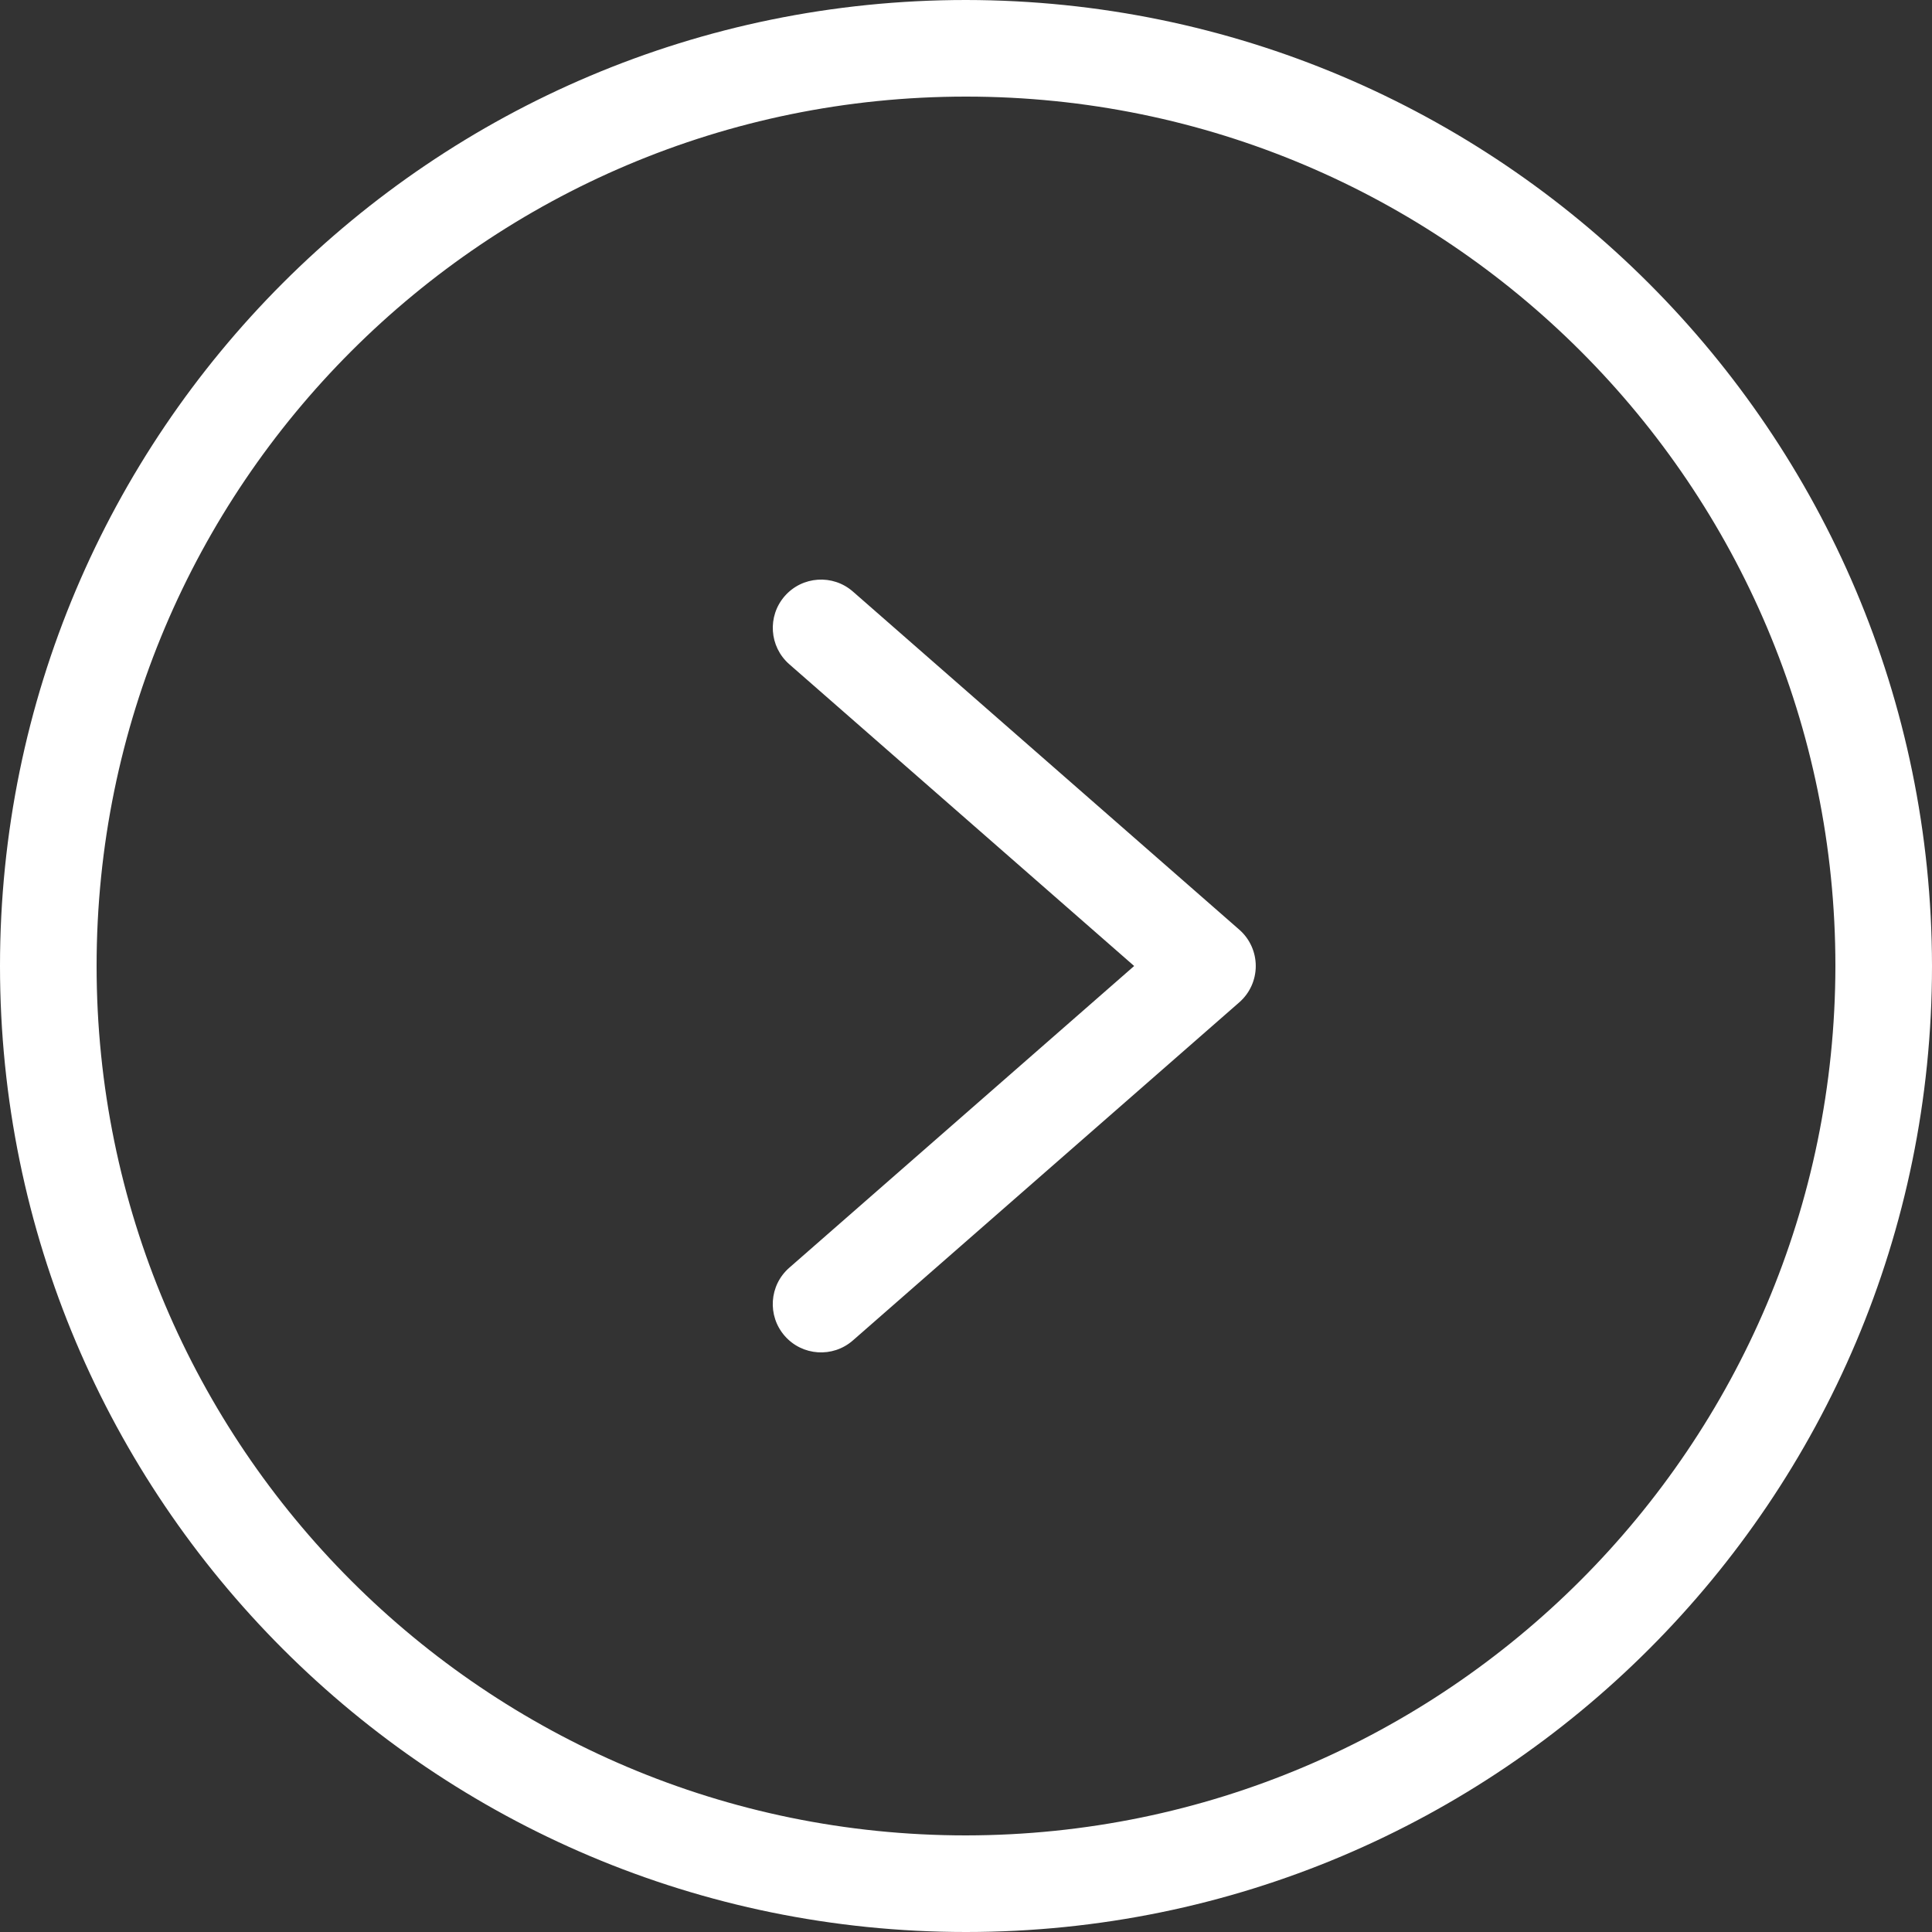
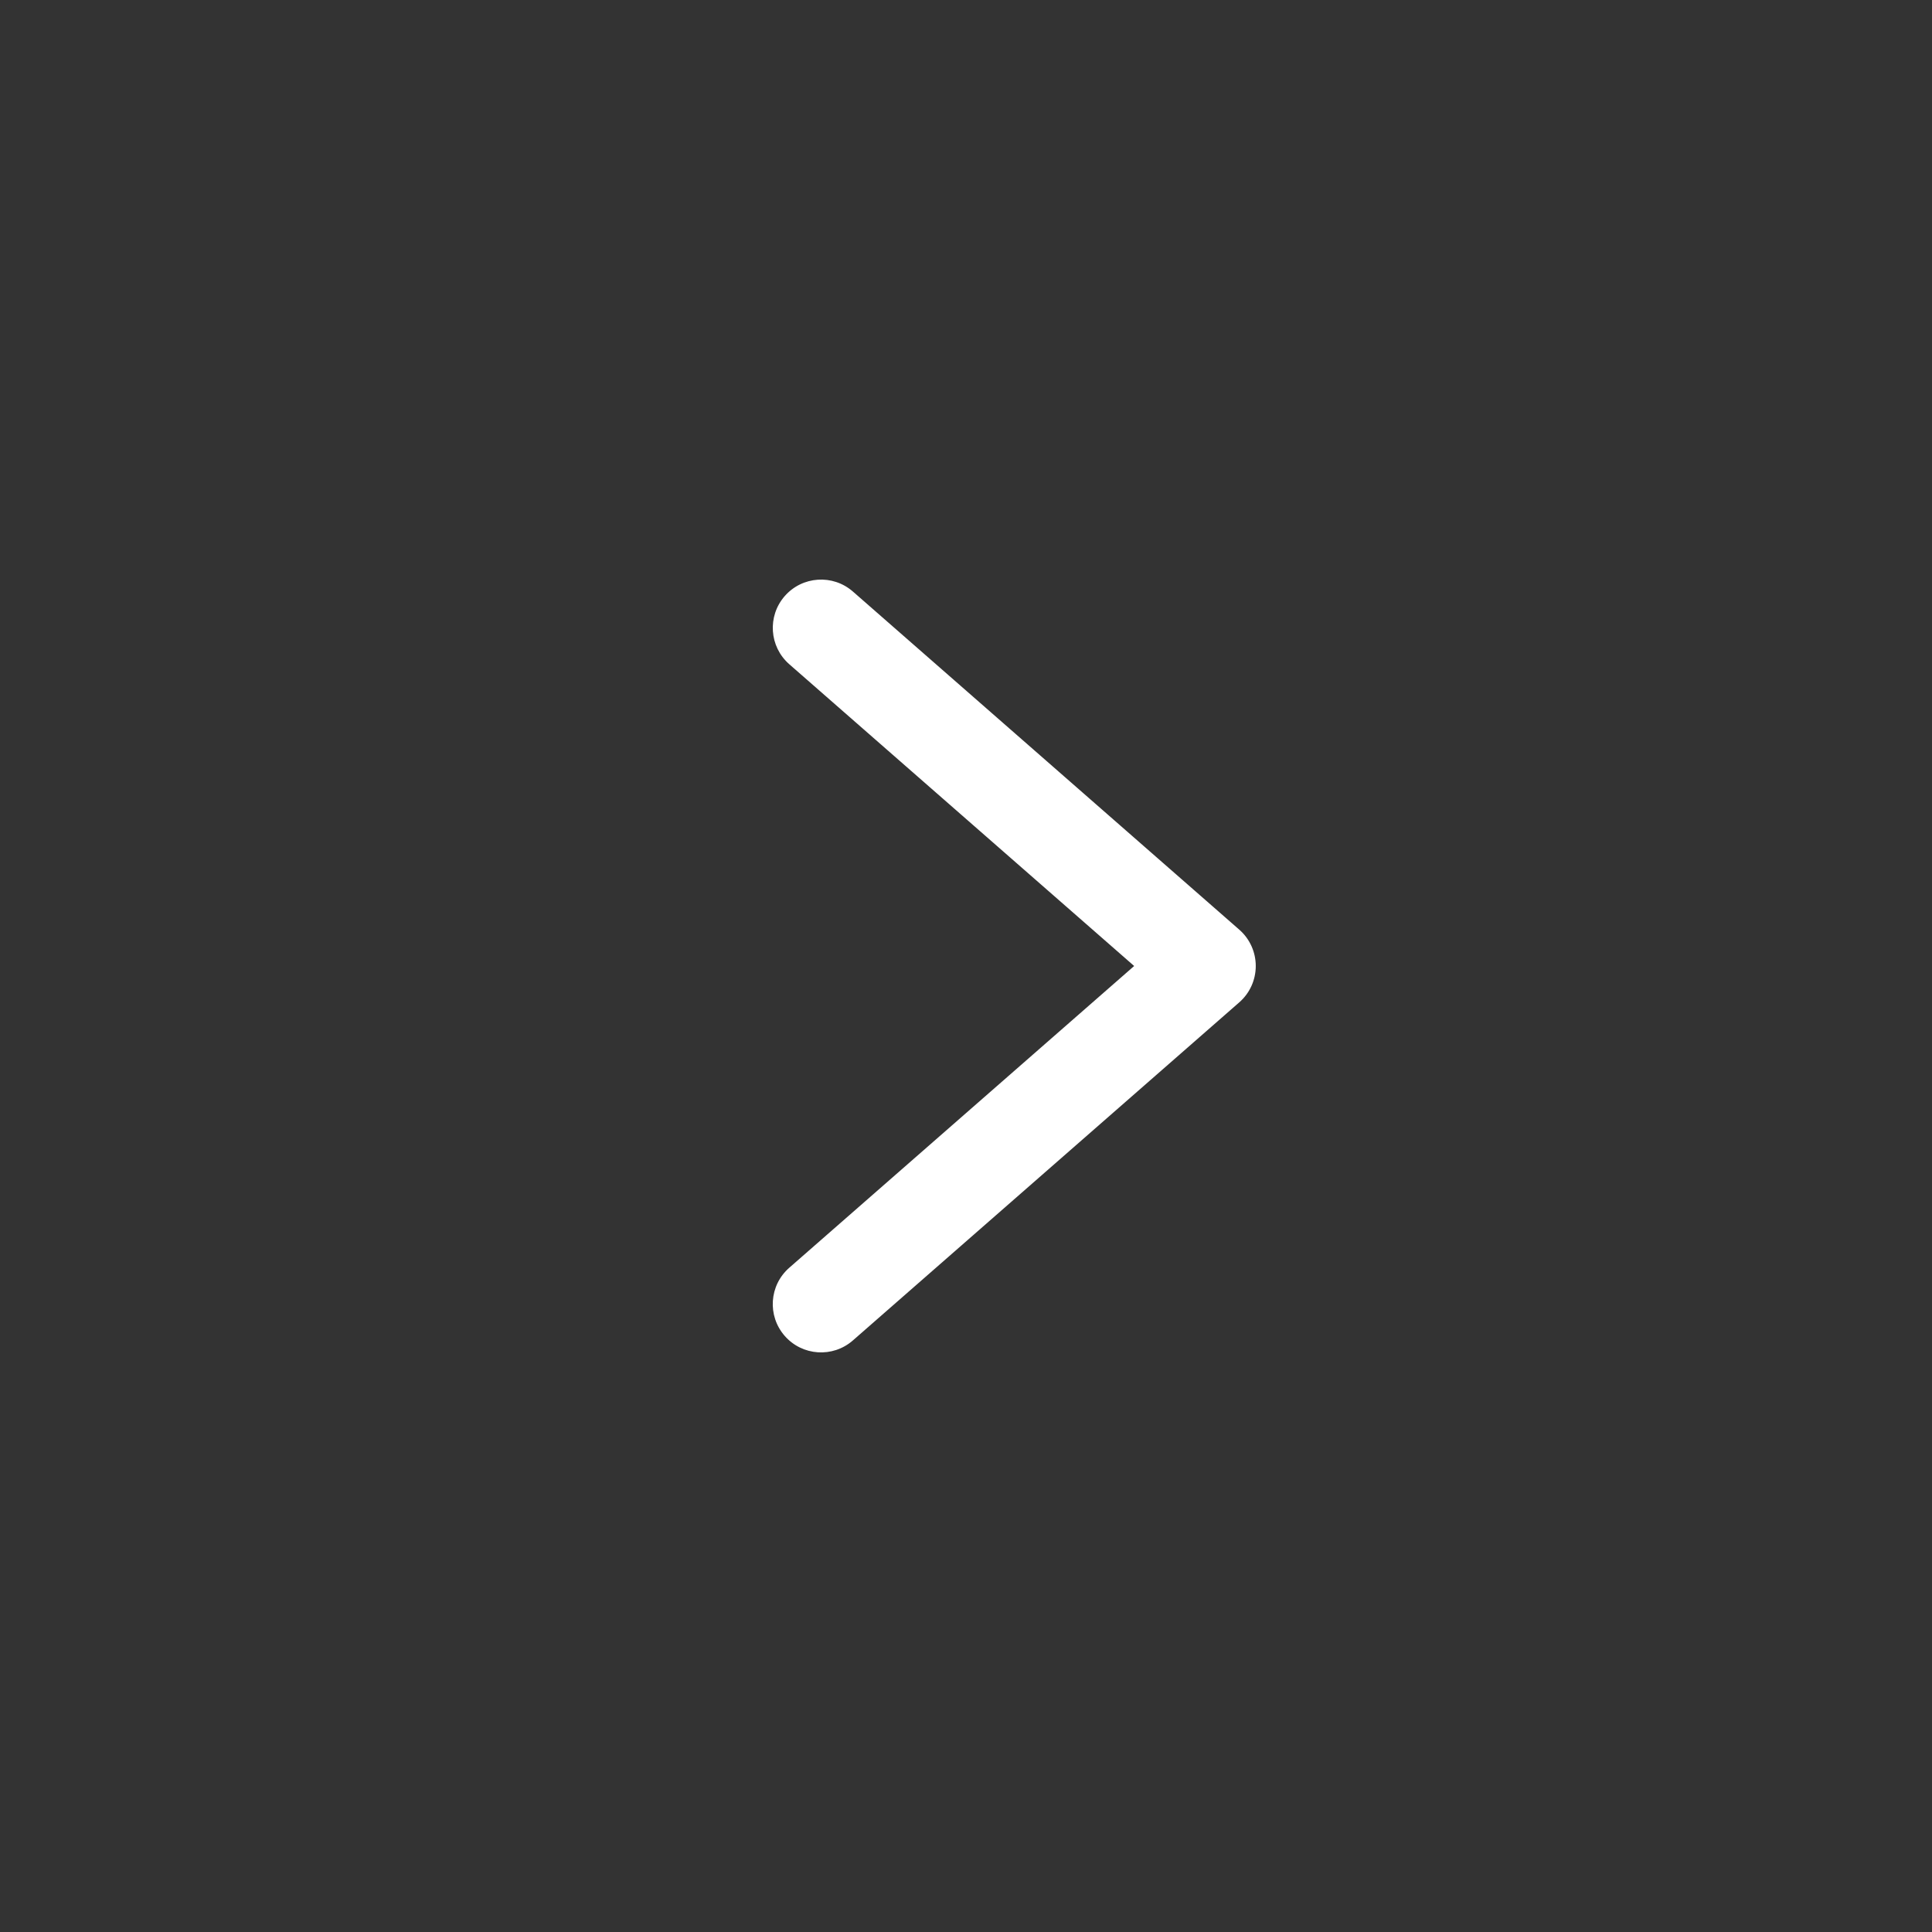
<svg xmlns="http://www.w3.org/2000/svg" width="55" height="55" viewBox="0 0 55 55" fill="none">
  <rect x="0" y="0" width="55" height="55" fill="#333333" stroke="none" />
-   <path d="M27.5 4.80822e-06C12.312 2.15271e-06 -2.15271e-06 12.312 -4.80822e-06 27.5C-7.46374e-06 42.688 12.312 55 27.5 55C42.688 55 55 42.688 55 27.5C54.983 12.319 42.681 0.017 27.5 4.80822e-06ZM27.5 52.25C13.831 52.25 2.75 41.169 2.75 27.5C2.75 13.831 13.831 2.75 27.5 2.75C41.169 2.75 52.25 13.831 52.25 27.5C52.234 41.162 41.162 52.234 27.5 52.25Z" fill="white" />
  <path d="M24.28 16.84C23.708 16.34 22.839 16.398 22.339 16.97C21.84 17.542 21.898 18.41 22.47 18.91L32.287 27.5L22.469 36.09C21.897 36.59 21.839 37.458 22.339 38.03C22.839 38.602 23.707 38.66 24.279 38.16L35.279 28.535C35.578 28.274 35.749 27.897 35.749 27.5C35.749 27.103 35.578 26.726 35.279 26.465L24.28 16.84Z" fill="white" />
</svg>